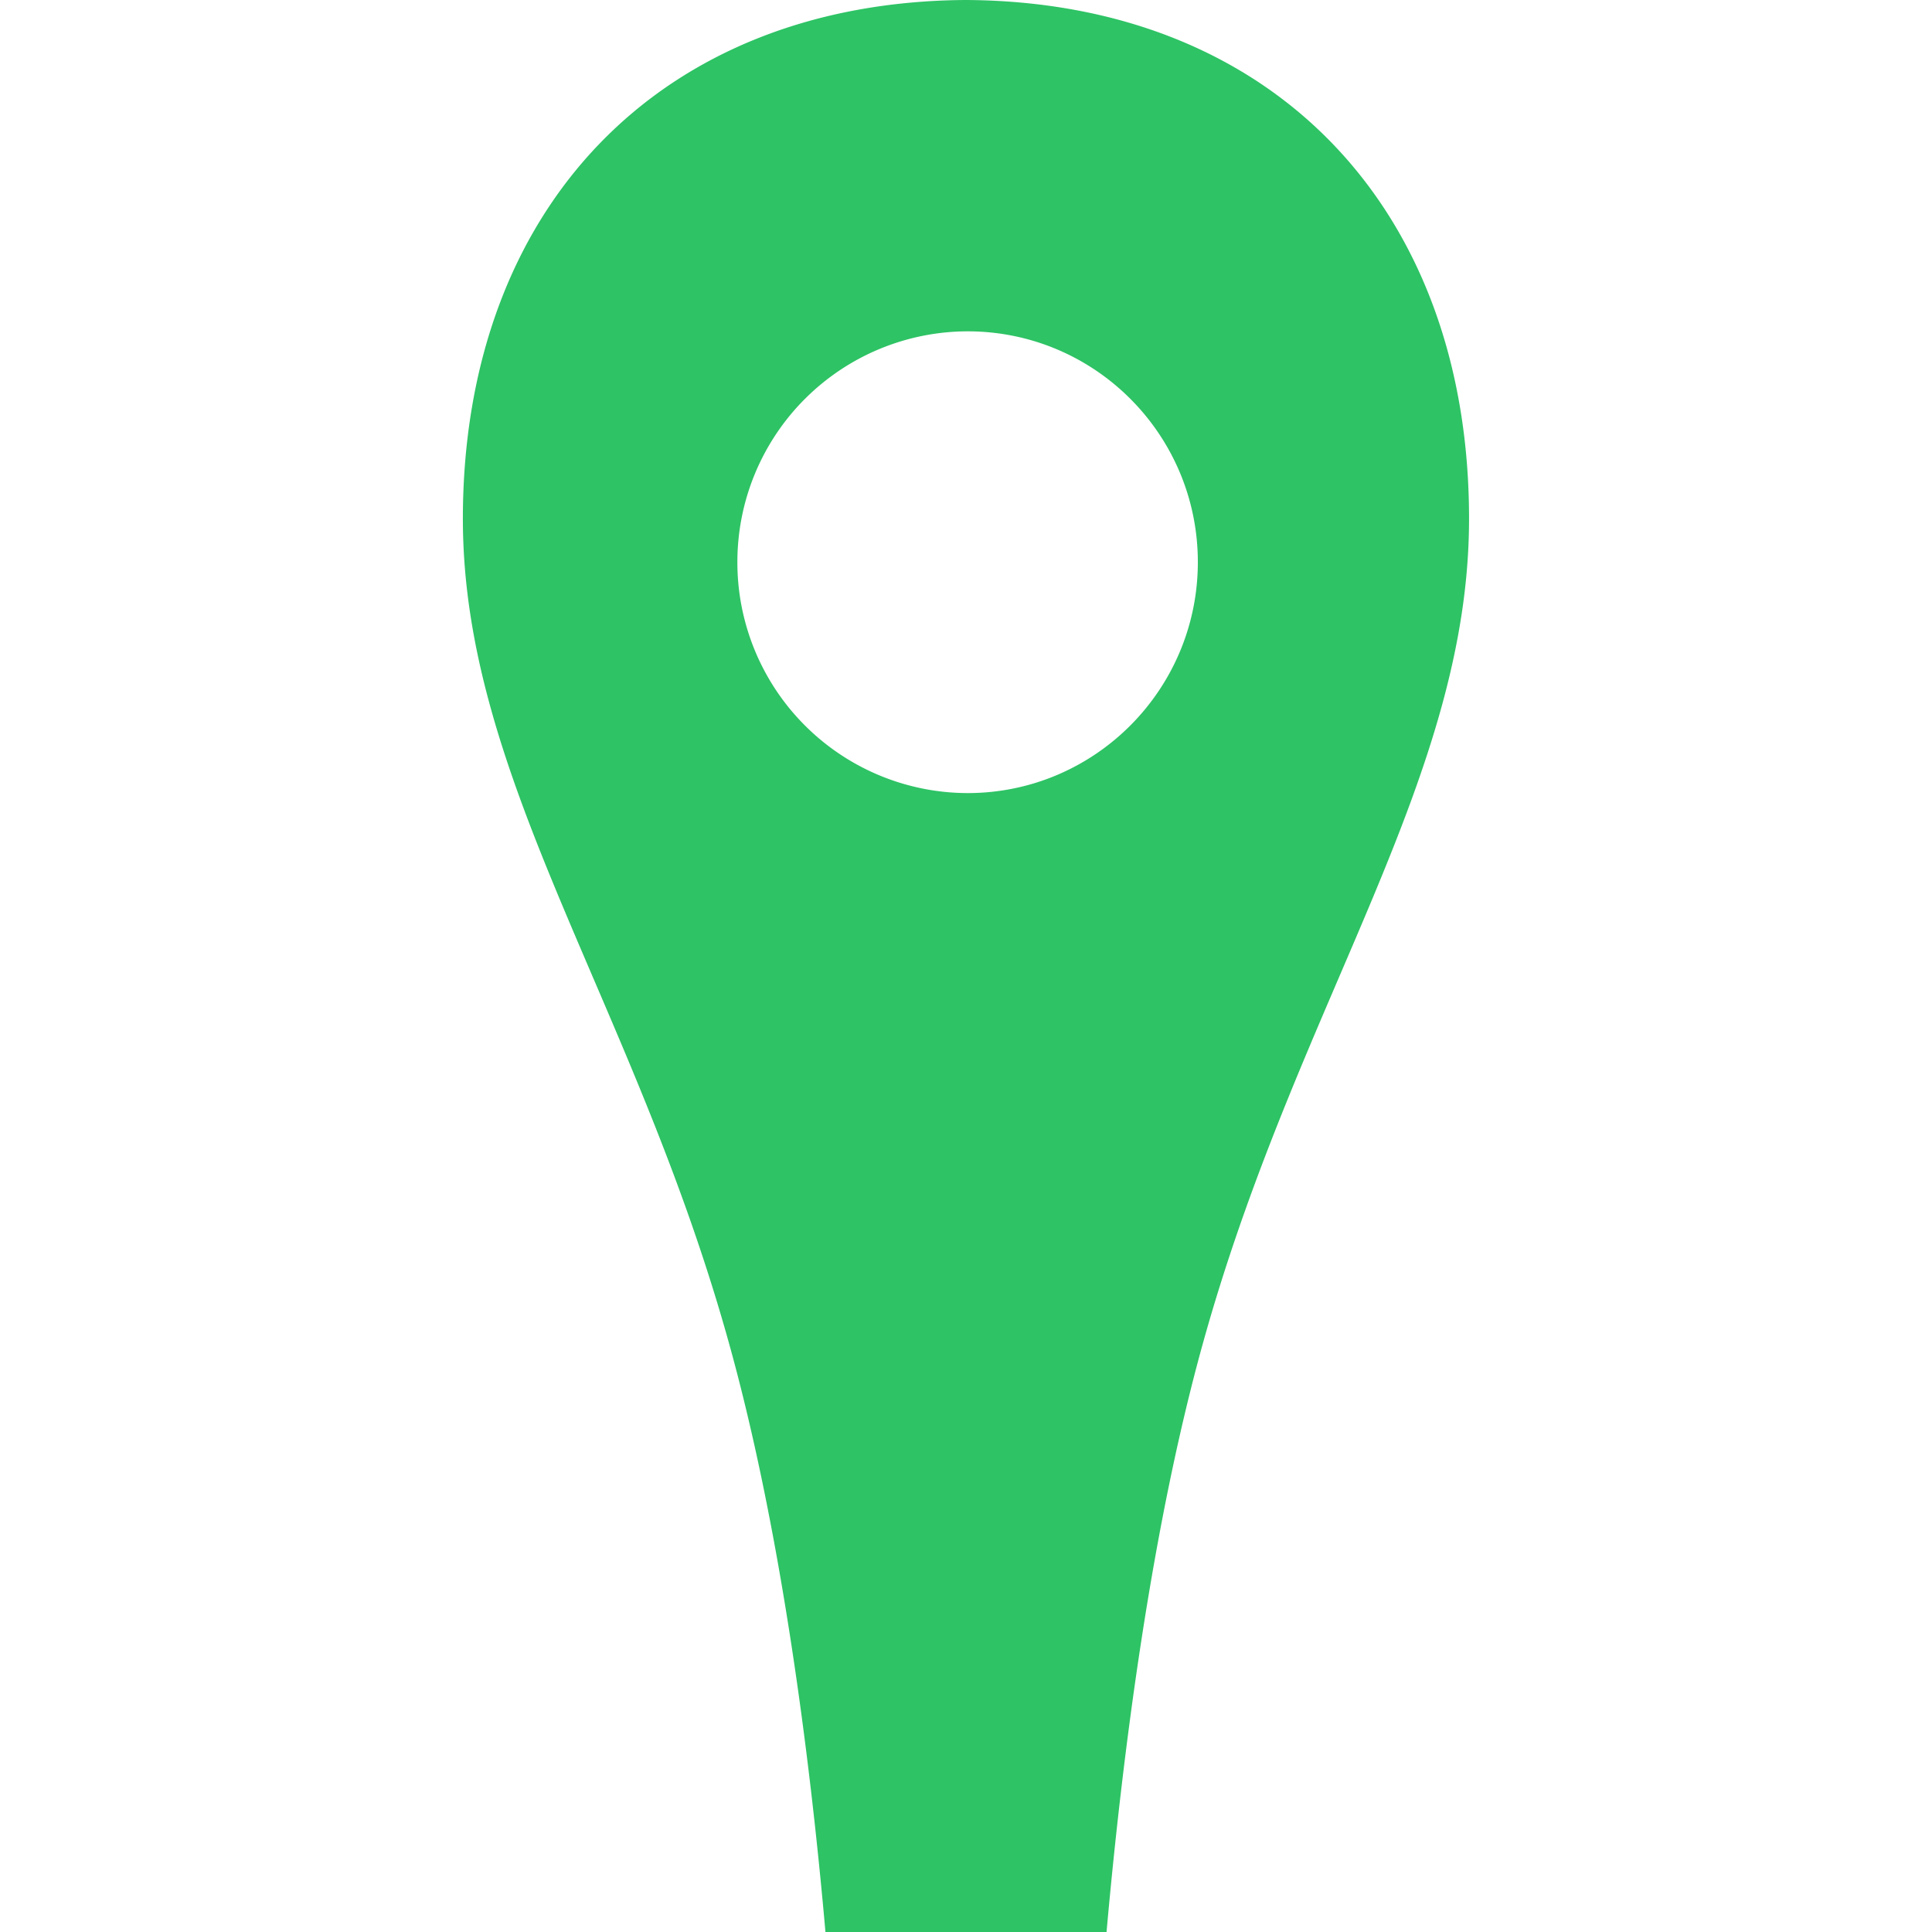
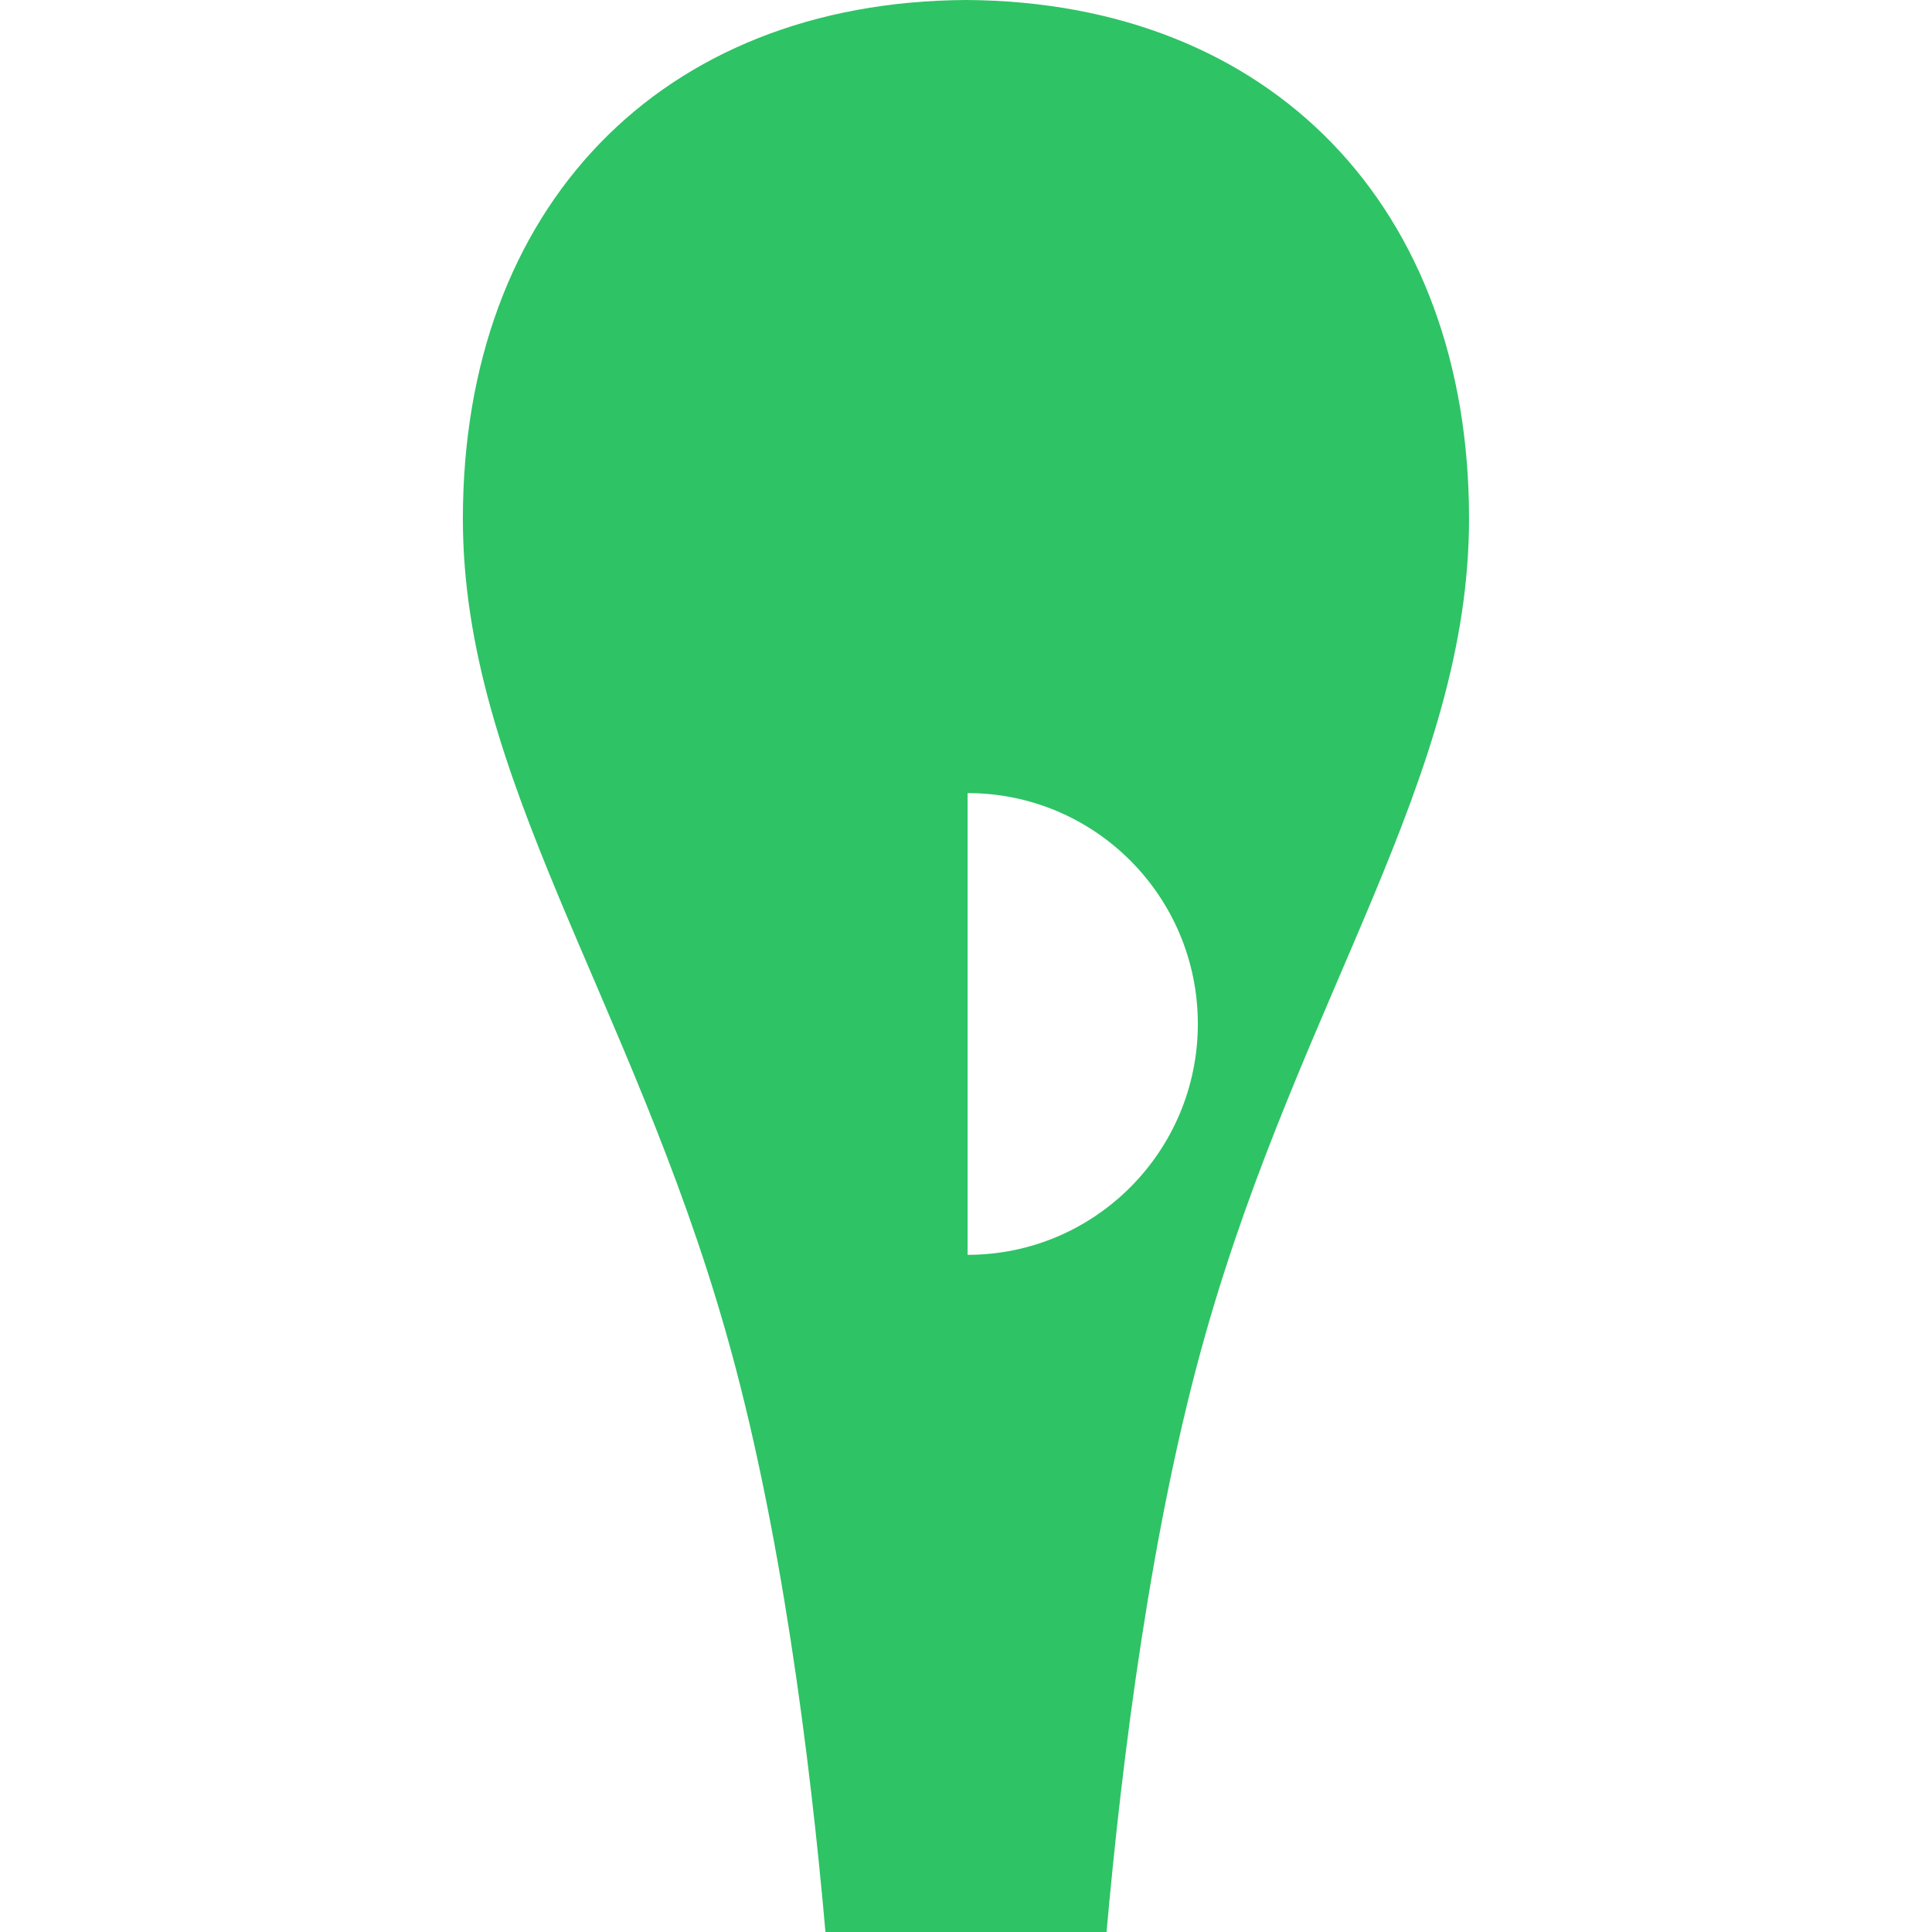
<svg xmlns="http://www.w3.org/2000/svg" viewBox="0 0 24 24" id="trulia">
-   <path fill="#2EC365" d="M12 0C8.203.021 5.75 2.58 5.75 6.445c0 3.201 2.081 5.94 3.266 10.1.682 2.385 1.049 5.303 1.238 7.455h3.492c.192-2.152.556-5.07 1.237-7.455 1.185-4.16 3.266-6.898 3.266-10.1C18.251 2.58 15.798.021 12 0zm.02 9.852a2.866 2.866 0 0 1-2.86-2.869 2.865 2.865 0 0 1 2.86-2.867c1.58 0 2.86 1.283 2.86 2.867s-1.281 2.869-2.86 2.869z" />
+   <path fill="#2EC365" d="M12 0C8.203.021 5.75 2.58 5.75 6.445c0 3.201 2.081 5.94 3.266 10.1.682 2.385 1.049 5.303 1.238 7.455h3.492c.192-2.152.556-5.07 1.237-7.455 1.185-4.16 3.266-6.898 3.266-10.1C18.251 2.58 15.798.021 12 0zm.02 9.852c1.58 0 2.86 1.283 2.86 2.867s-1.281 2.869-2.86 2.869z" />
</svg>